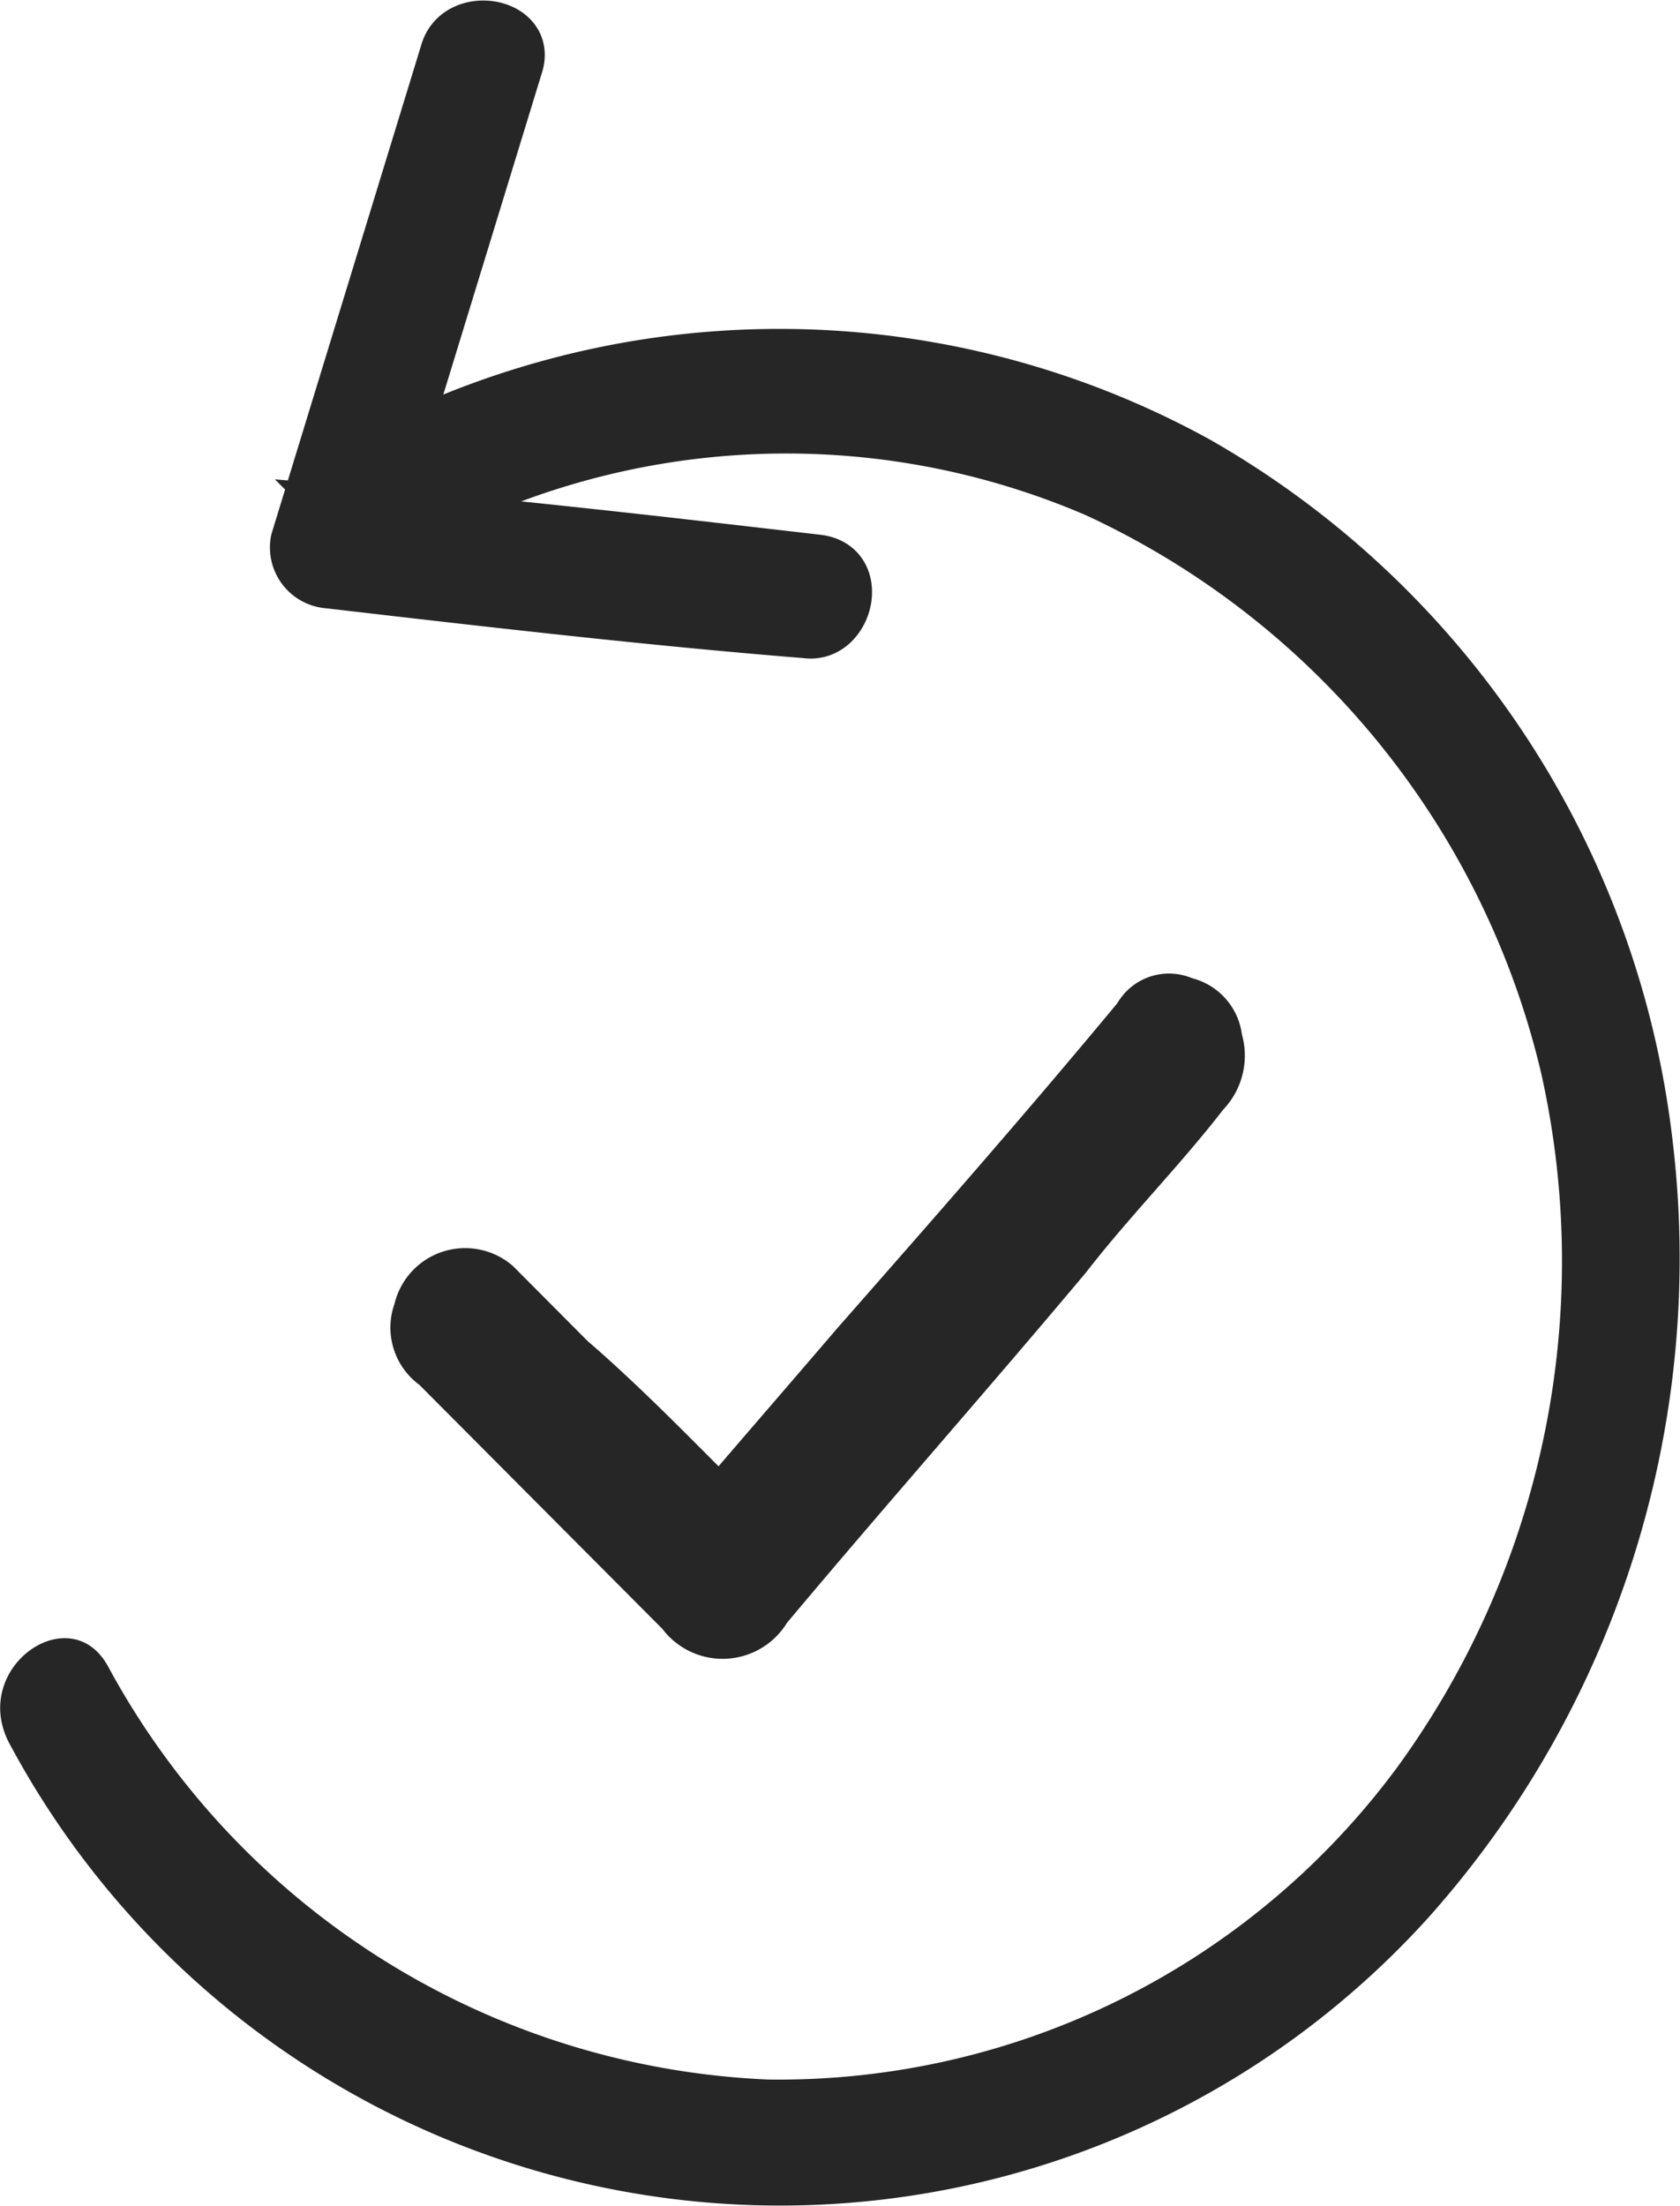
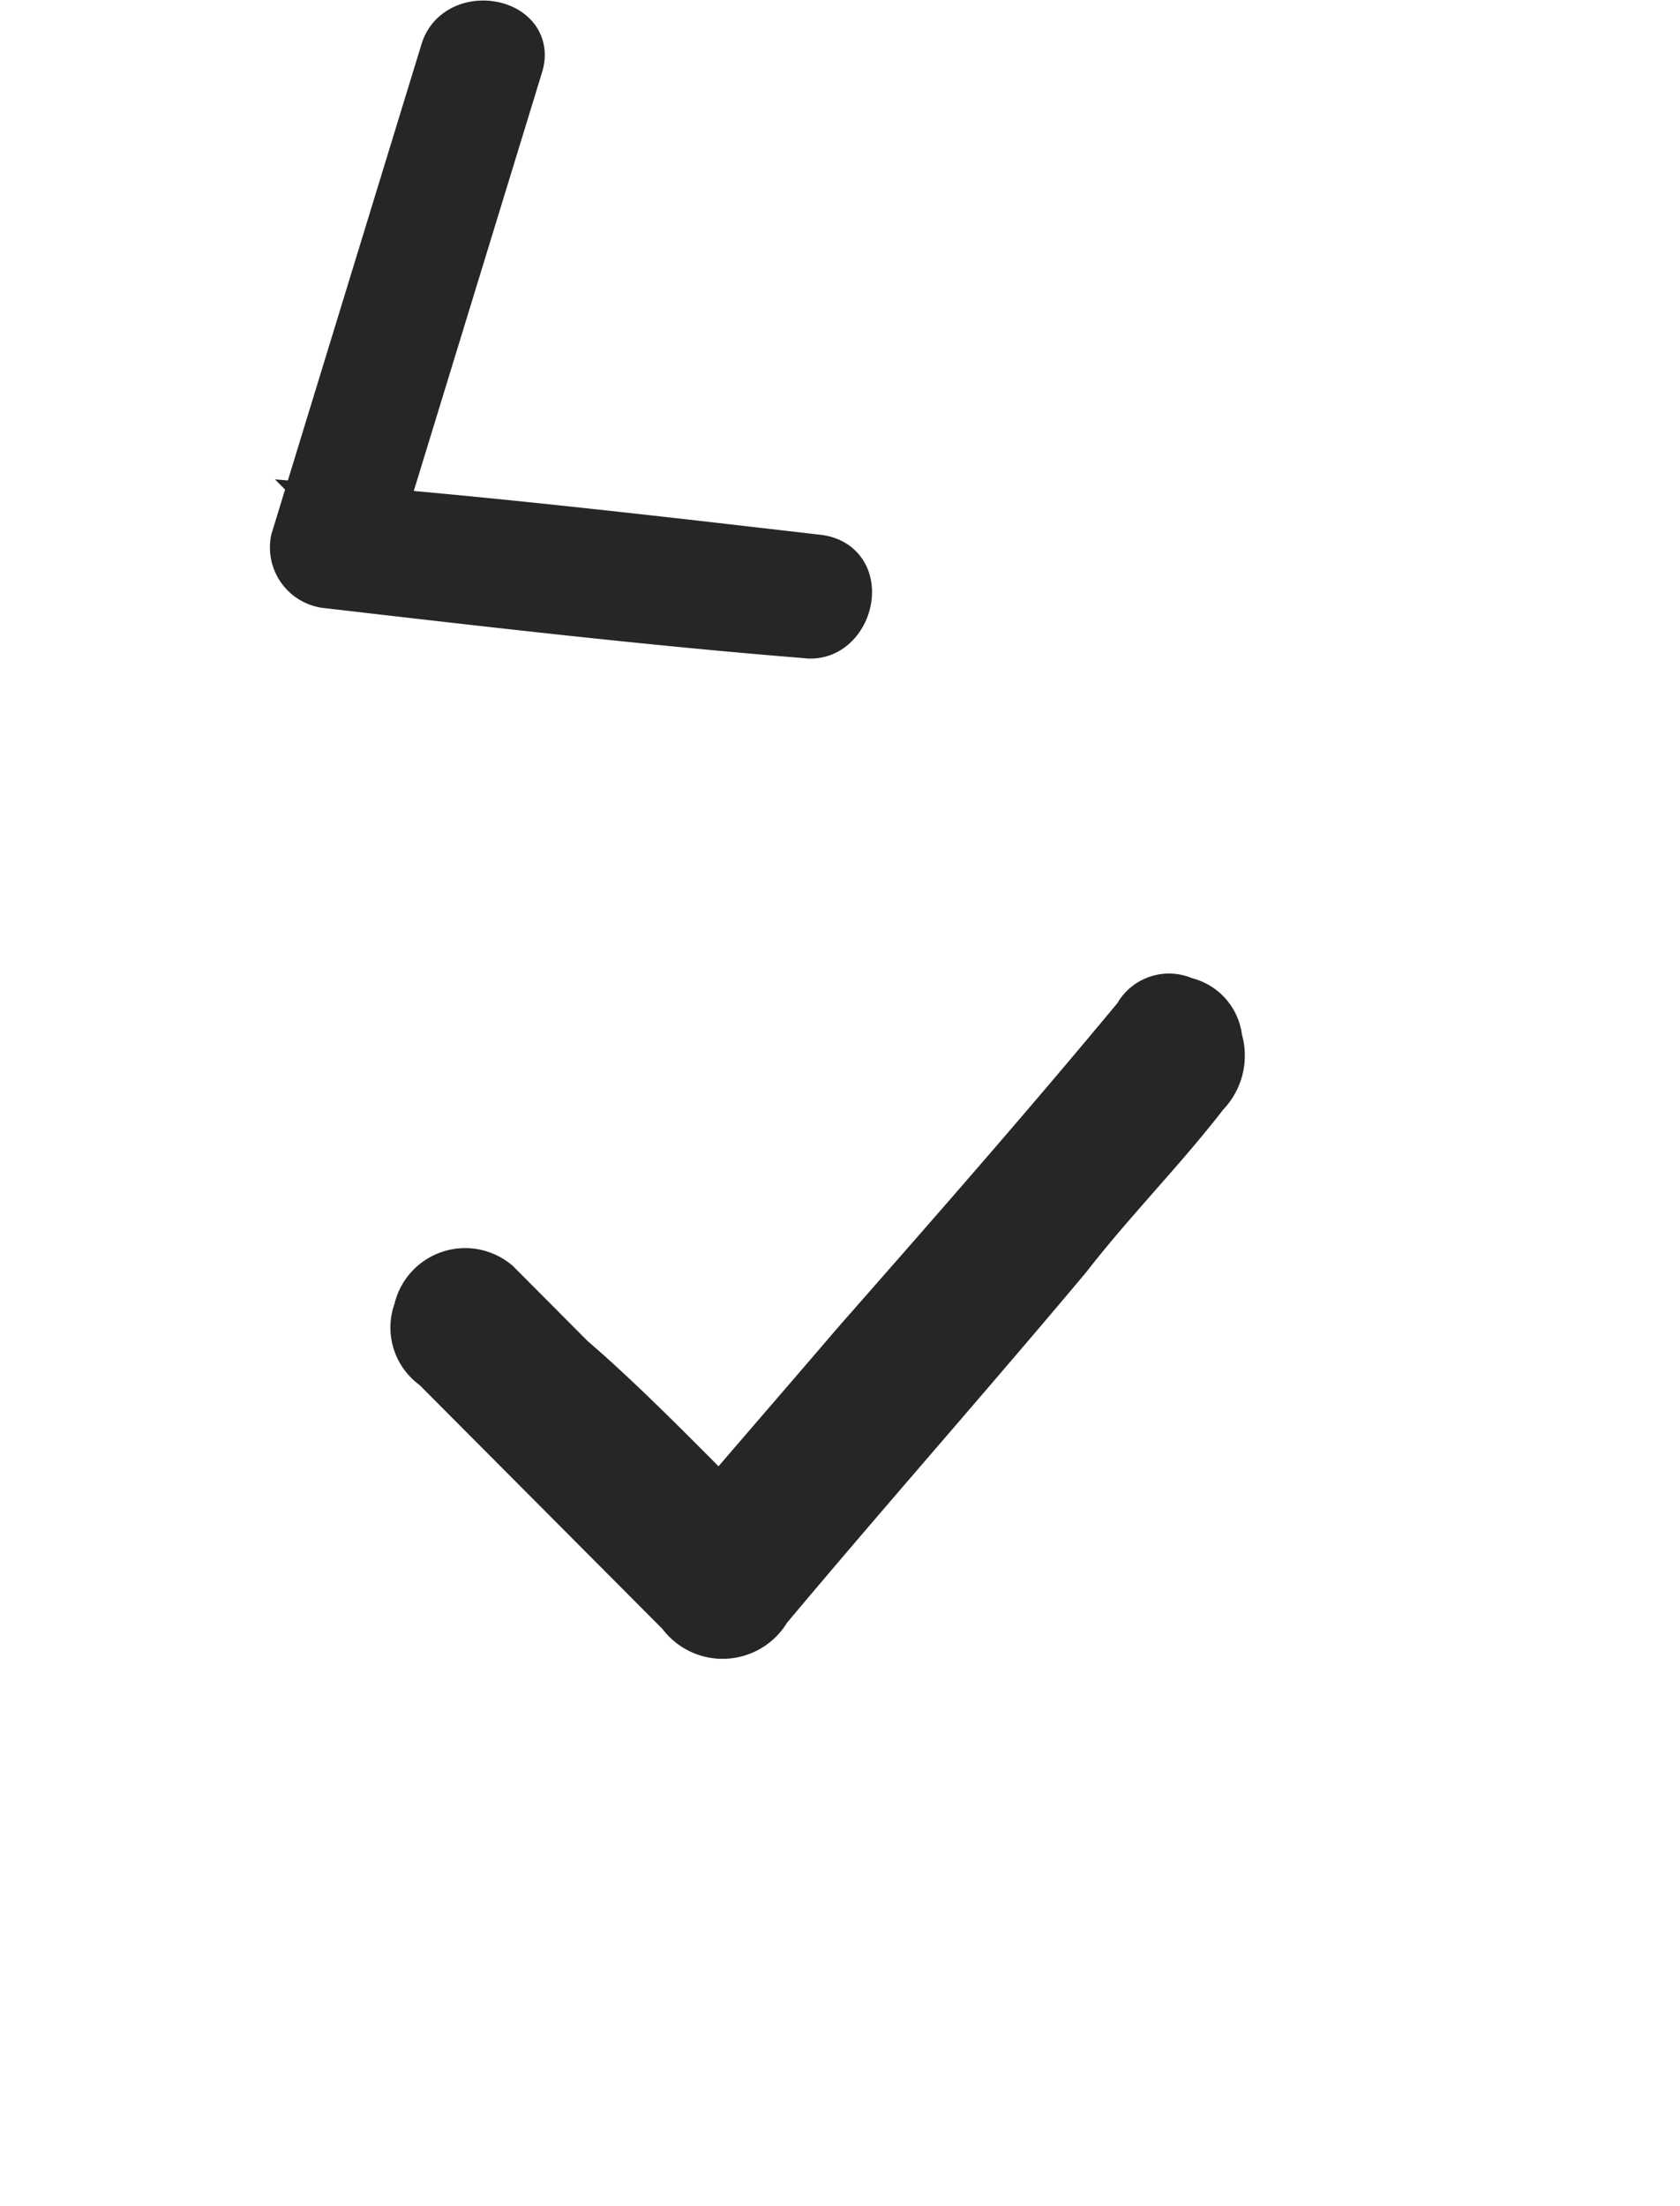
<svg xmlns="http://www.w3.org/2000/svg" width="34.68" height="45.511" viewBox="0 0 34.68 45.511">
  <g id="retour-gratuit" transform="translate(0 0.511)">
    <path id="Tracé_62" data-name="Tracé 62" d="M42.011,51.293c.772-.9,1.672-1.937,2.444-2.84,1.929-2.195,3.859-4.39,5.788-6.714a1.235,1.235,0,0,1,1.543-.516,1.386,1.386,0,0,1,1.029,1.162,1.614,1.614,0,0,1-.386,1.549c-.9,1.162-1.929,2.195-2.83,3.357-2.058,2.453-4.116,4.777-6.174,7.23a1.56,1.56,0,0,1-2.572.129l-5.016-5.035a1.468,1.468,0,0,1-.514-1.678,1.5,1.5,0,0,1,2.444-.775l1.543,1.549c.9.775,1.8,1.678,2.7,2.582" transform="translate(-27.178 -21.552)" fill="#262626" />
    <path id="Tracé_63" data-name="Tracé 63" d="M36.793,26.527,33.706,36.6a.758.758,0,0,0,.643.9c3.344.387,6.688.775,9.9,1.033.9.129,1.286-1.42.257-1.549-3.344-.387-6.688-.775-9.9-1.033.257.258.386.646.643.9l3.087-10.07c.257-.9-1.286-1.162-1.543-.258" transform="translate(-27.619 -25.964)" fill="#262626" />
    <path id="Tracé_64" data-name="Tracé 64" d="M36.793,26.527,33.706,36.6a.758.758,0,0,0,.643.9c3.344.387,6.688.775,9.9,1.033.9.129,1.286-1.42.257-1.549-3.344-.387-6.688-.775-9.9-1.033.257.258.386.646.643.9l3.087-10.07C38.593,25.881,37.05,25.623,36.793,26.527Z" transform="translate(-27.619 -25.964)" fill="none" stroke="#262626" stroke-width="1" />
-     <path id="Tracé_65" data-name="Tracé 65" d="M37.241,35.571a15.651,15.651,0,0,1,14.148-.9,16.981,16.981,0,0,1,9.389,11.491A17.73,17.73,0,0,1,57.82,60.489,15.882,15.882,0,0,1,44.83,66.944,16.283,16.283,0,0,1,31.2,58.423c-.772-1.42-2.83,0-2.058,1.549a18.041,18.041,0,0,0,29.326,3.615A20.418,20.418,0,0,0,63.48,47.449a19.189,19.189,0,0,0-9.518-14.331,18.44,18.44,0,0,0-18.264.258c-1.286.775.129,2.97,1.543,2.195" transform="translate(-28.968 -24.55)" fill="#262626" />
  </g>
</svg>